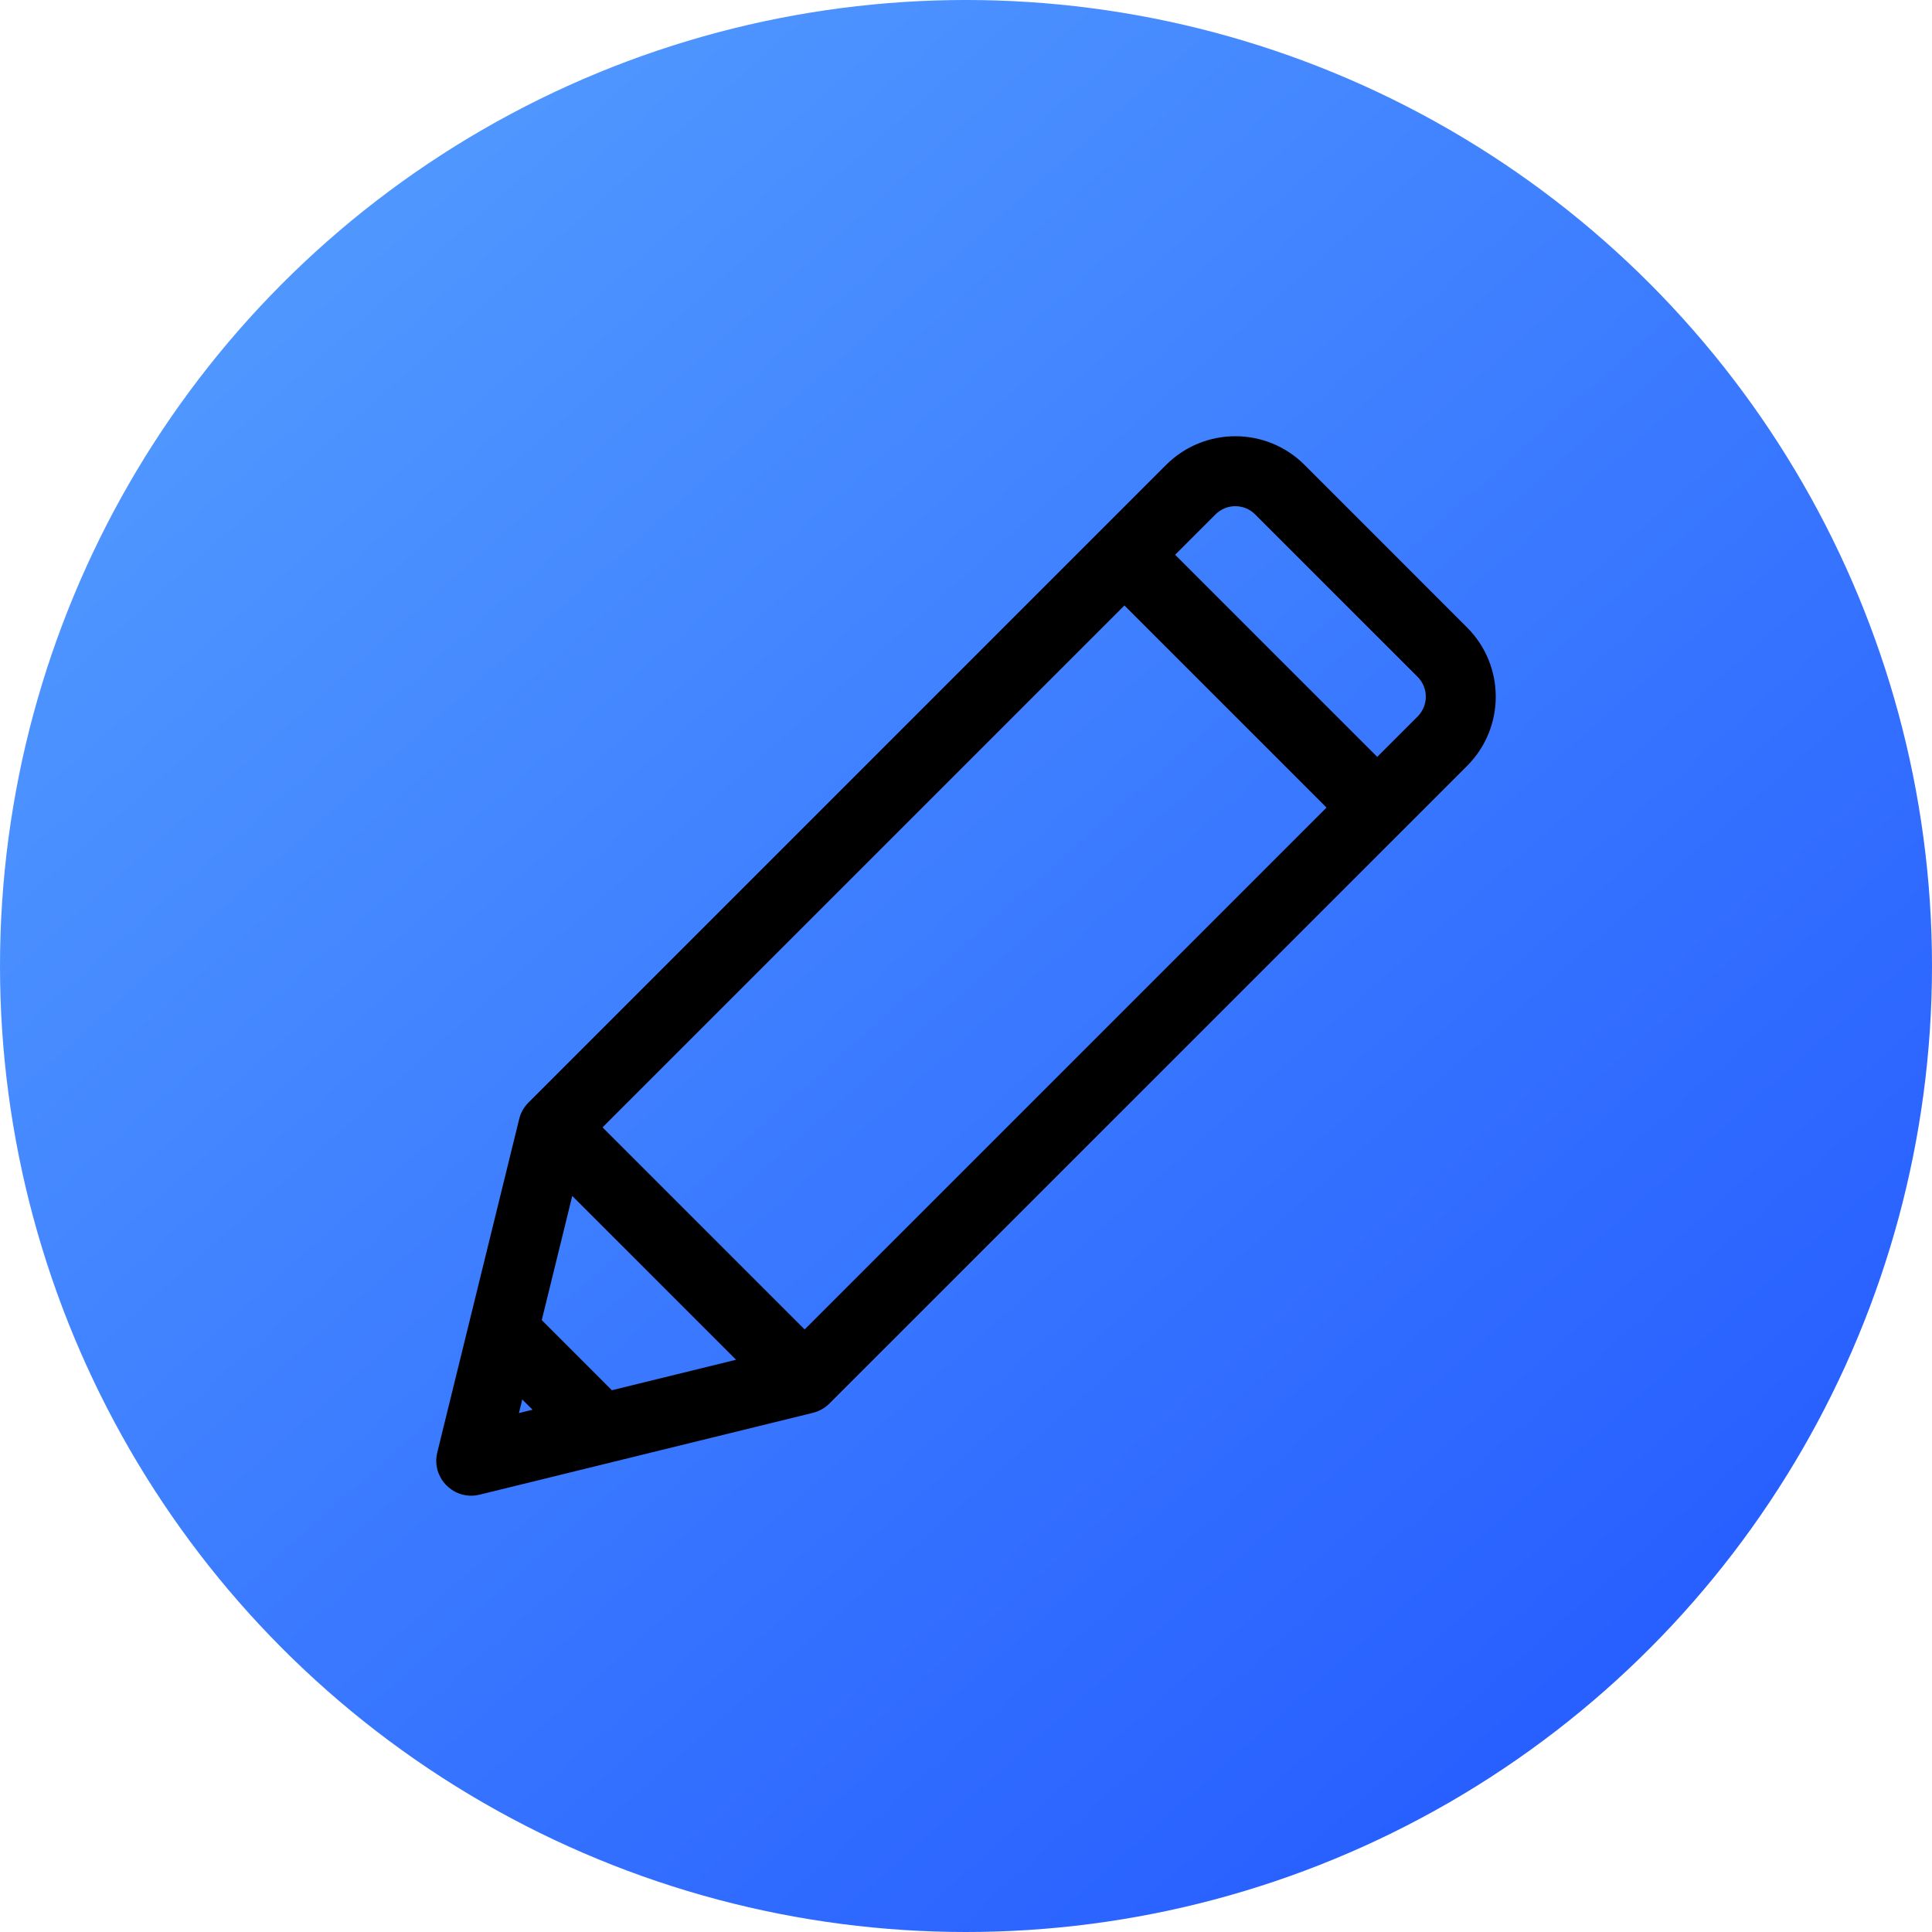
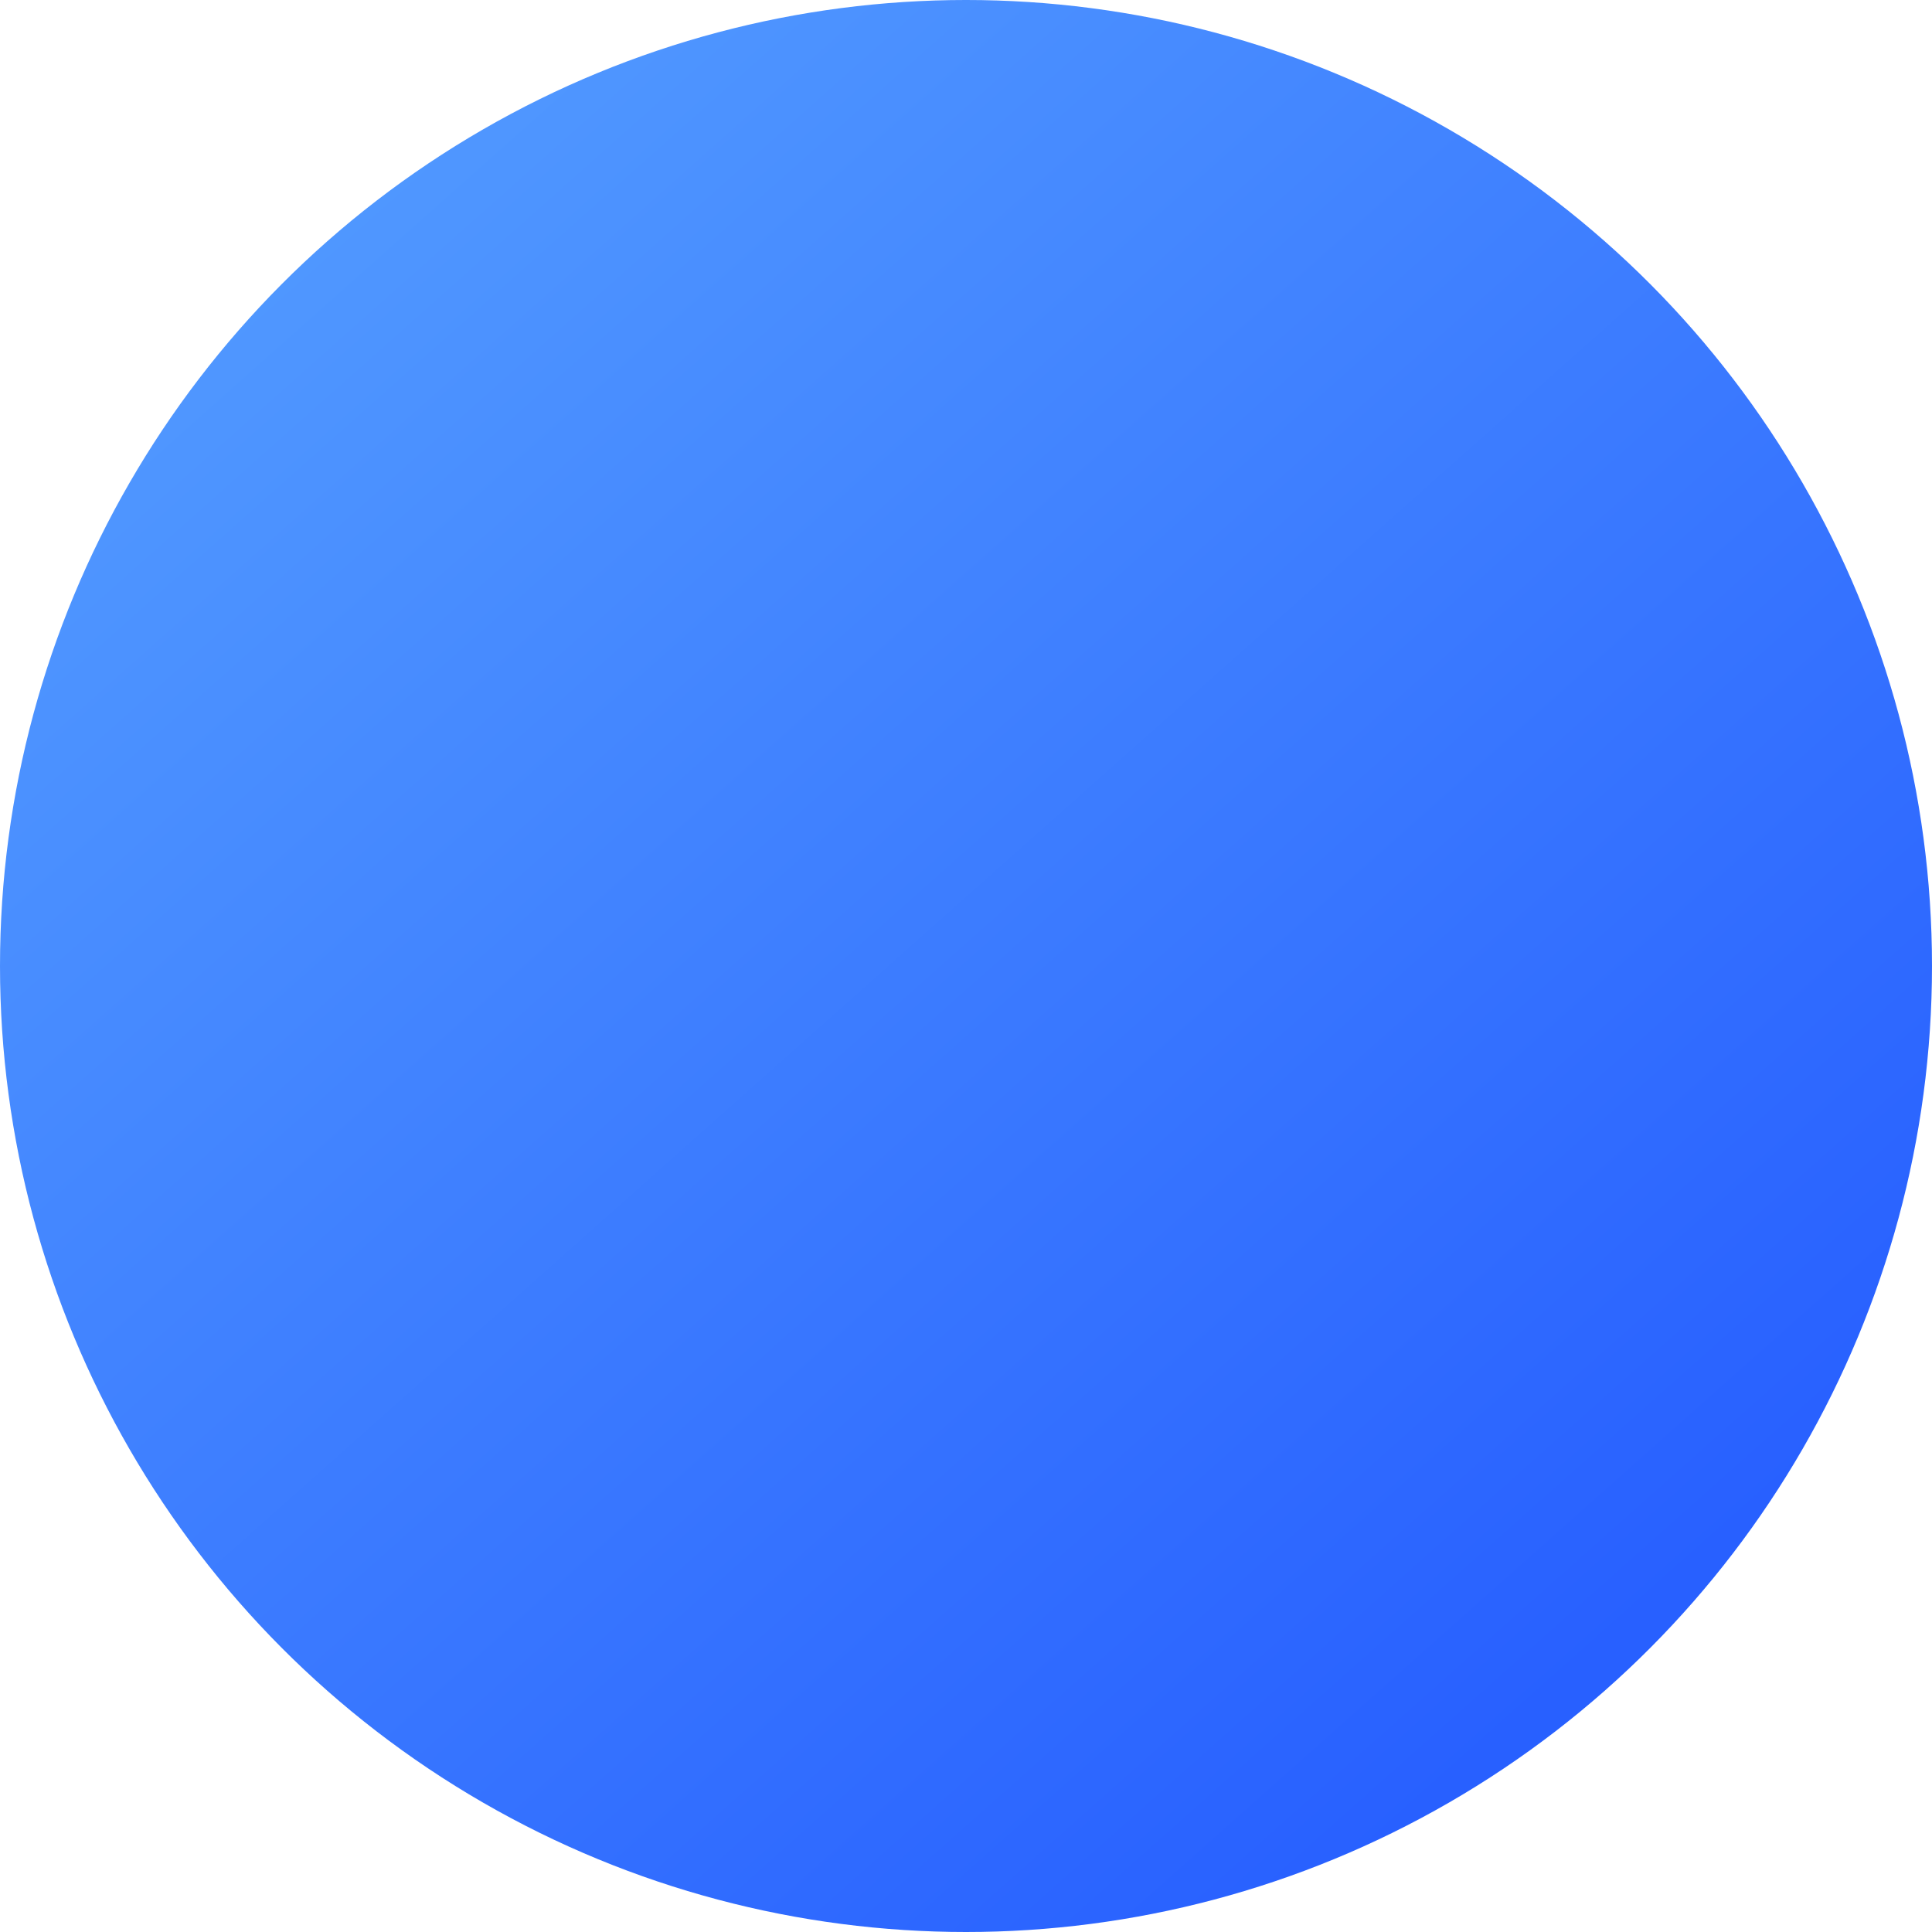
<svg xmlns="http://www.w3.org/2000/svg" width="62" height="62" viewBox="0 0 62 62">
  <defs>
    <linearGradient id="tgnscbi5na" x1="10.95%" x2="78.453%" y1="13.243%" y2="89.088%">
      <stop offset="0%" stop-color="#5199FF" />
      <stop offset="100%" stop-color="#2860FF" />
    </linearGradient>
    <filter id="gslyxmhxxb">
      <feColorMatrix in="SourceGraphic" values="0 0 0 0 1 0 0 0 0 1 0 0 0 0 1 0 0 0 1 0" />
    </filter>
  </defs>
  <g fill="none" fill-rule="evenodd">
    <g>
      <g transform="translate(-498 -912) translate(498 912)">
        <circle cx="31" cy="31" r="31" fill="url(#tgnscbi5na)" />
        <g filter="url(#gslyxmhxxb)" transform="translate(14 14)">
-           <path fill="#000" fill-rule="nonzero" d="M33.079 6.135L27.865.92c-1.228-1.228-3.216-1.228-4.444 0L2.957 21.385c-.145.145-.248.327-.296.526L.033 32.61c-.201.82.544 1.556 1.357 1.356l10.7-2.627c.198-.05.38-.152.525-.297L33.079 10.58c1.228-1.229 1.228-3.217 0-4.445zM2.653 31.347l.107-.436.33.329-.437.107zm2.983-.733l-2.25-2.25.978-3.985 5.257 5.257-3.985.978zm6.186-1.95l-6.486-6.486L22.084 5.43l6.486 6.486-16.748 16.748zm19.67-19.67l-1.295 1.295-6.486-6.486 1.296-1.295c.351-.352.92-.352 1.272 0l5.214 5.213c.351.352.351.92 0 1.272z" />
-         </g>
+           </g>
      </g>
    </g>
  </g>
</svg>